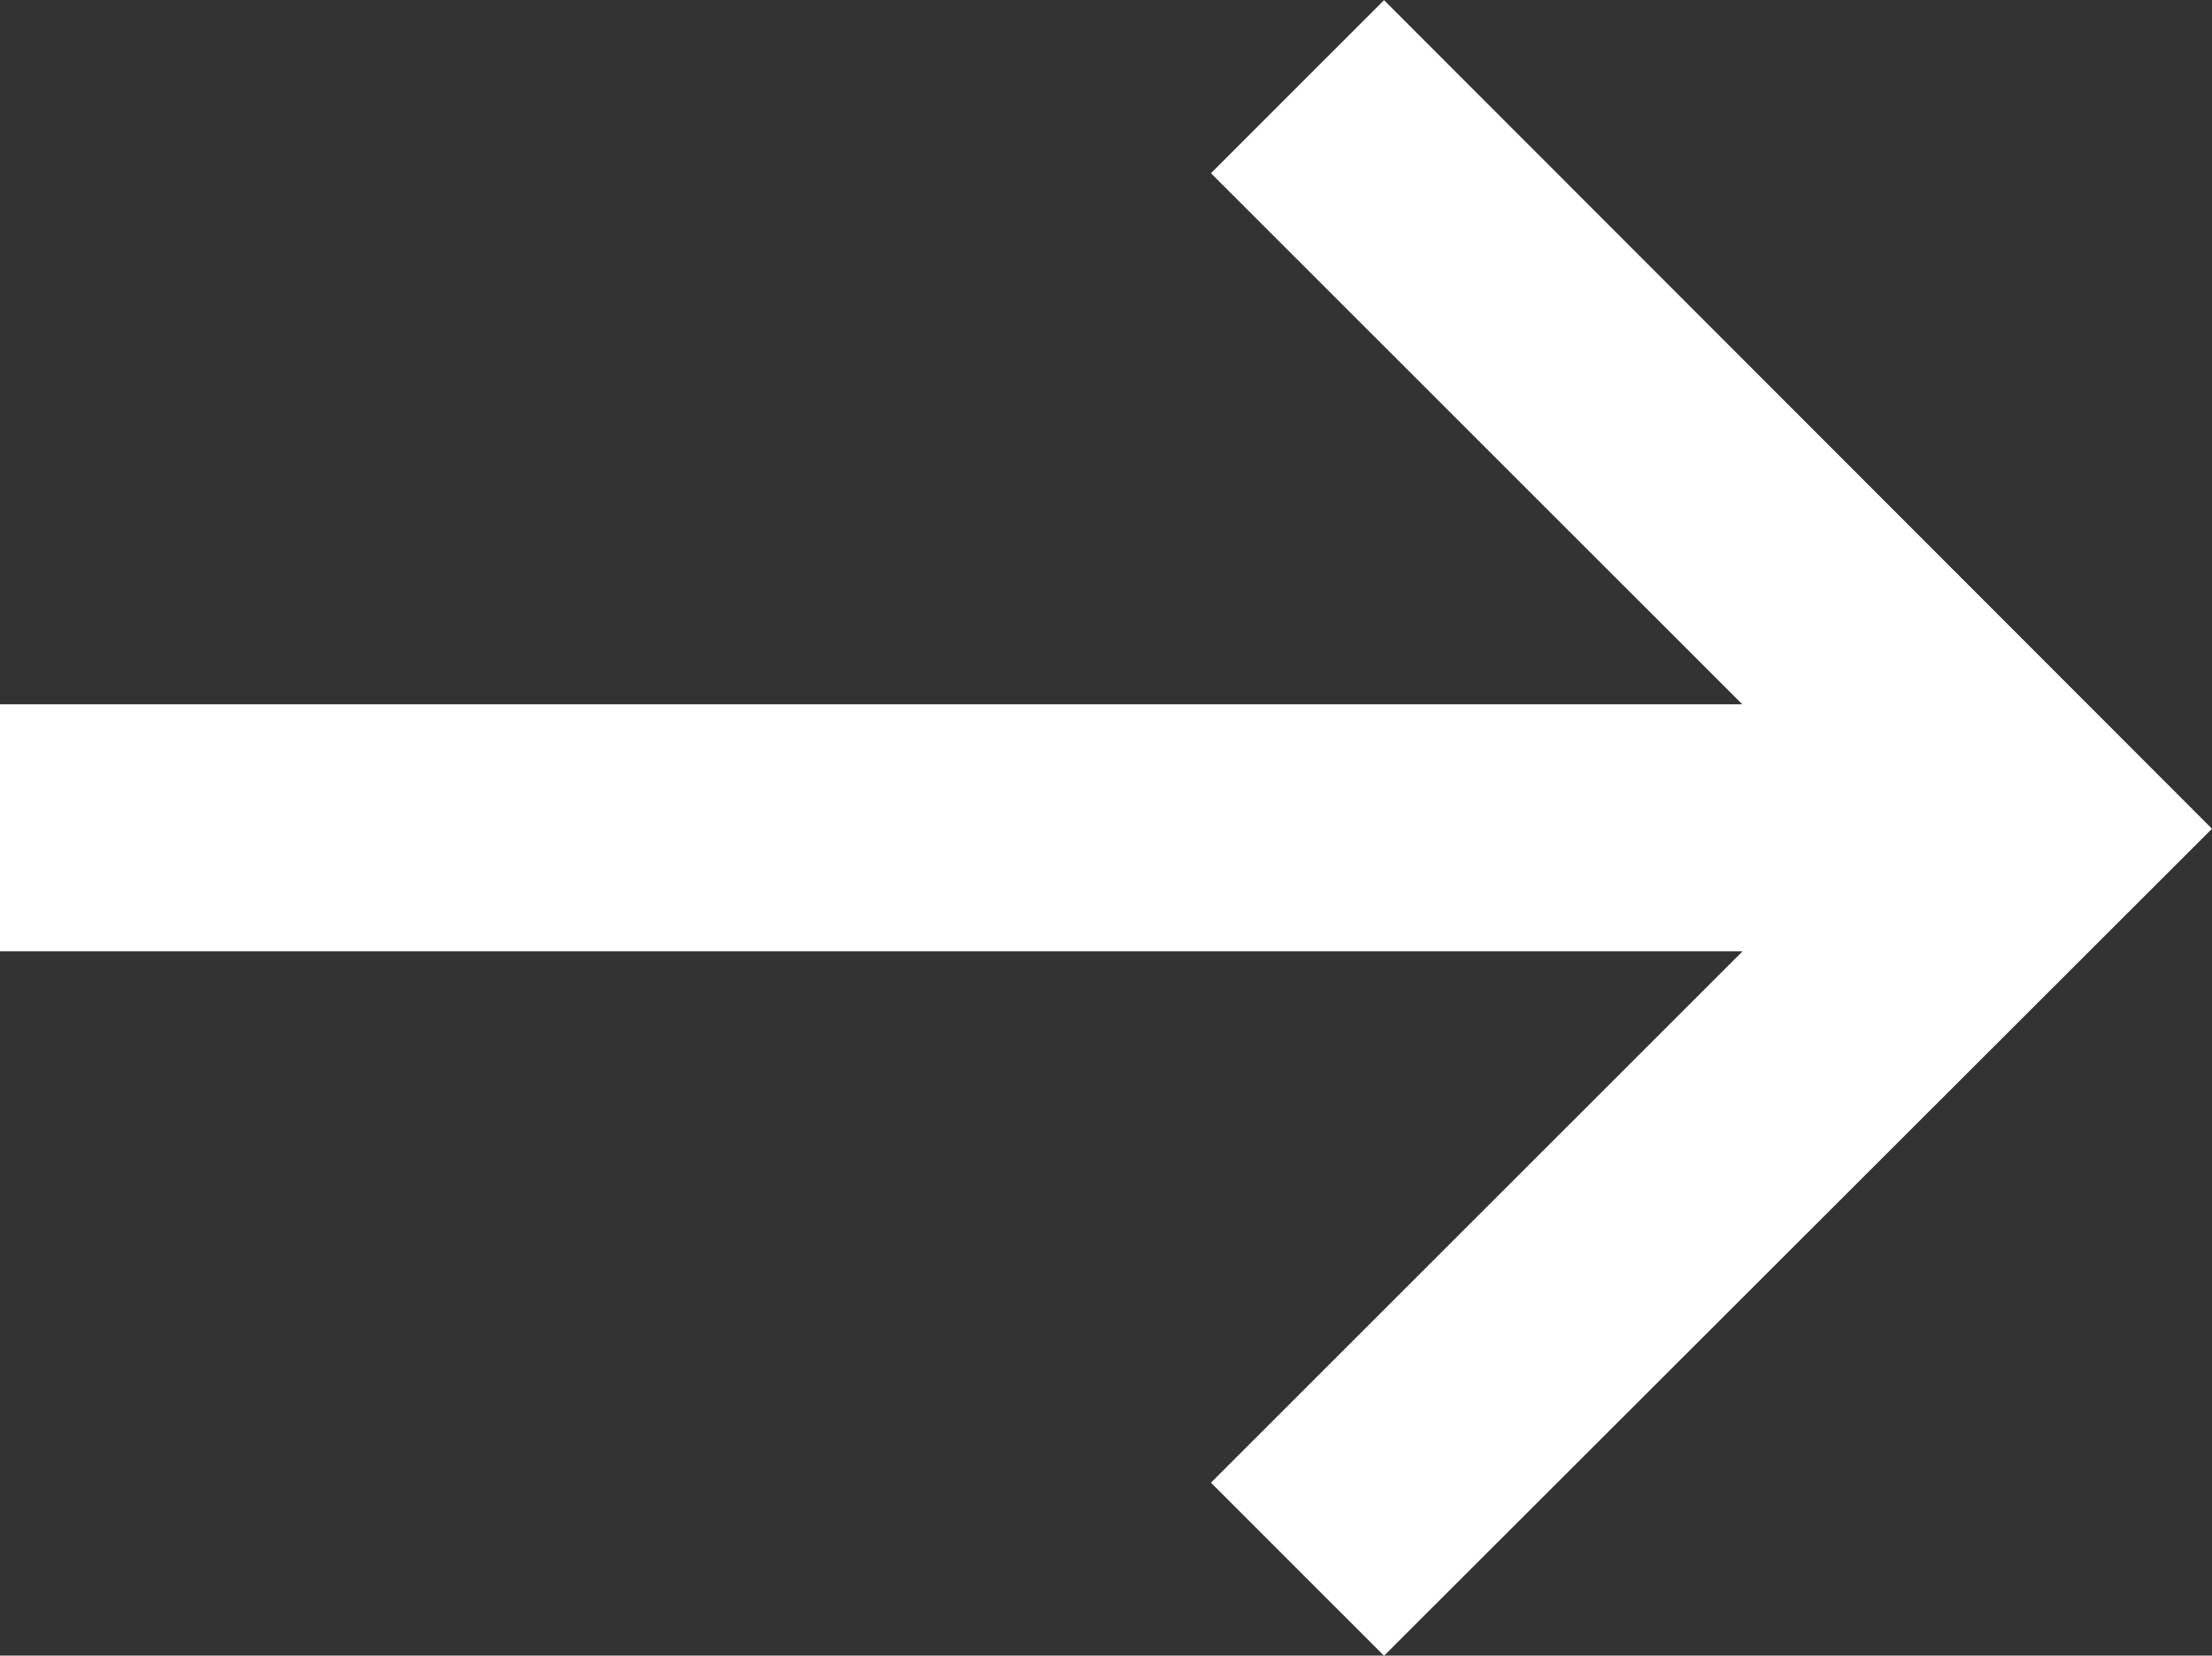
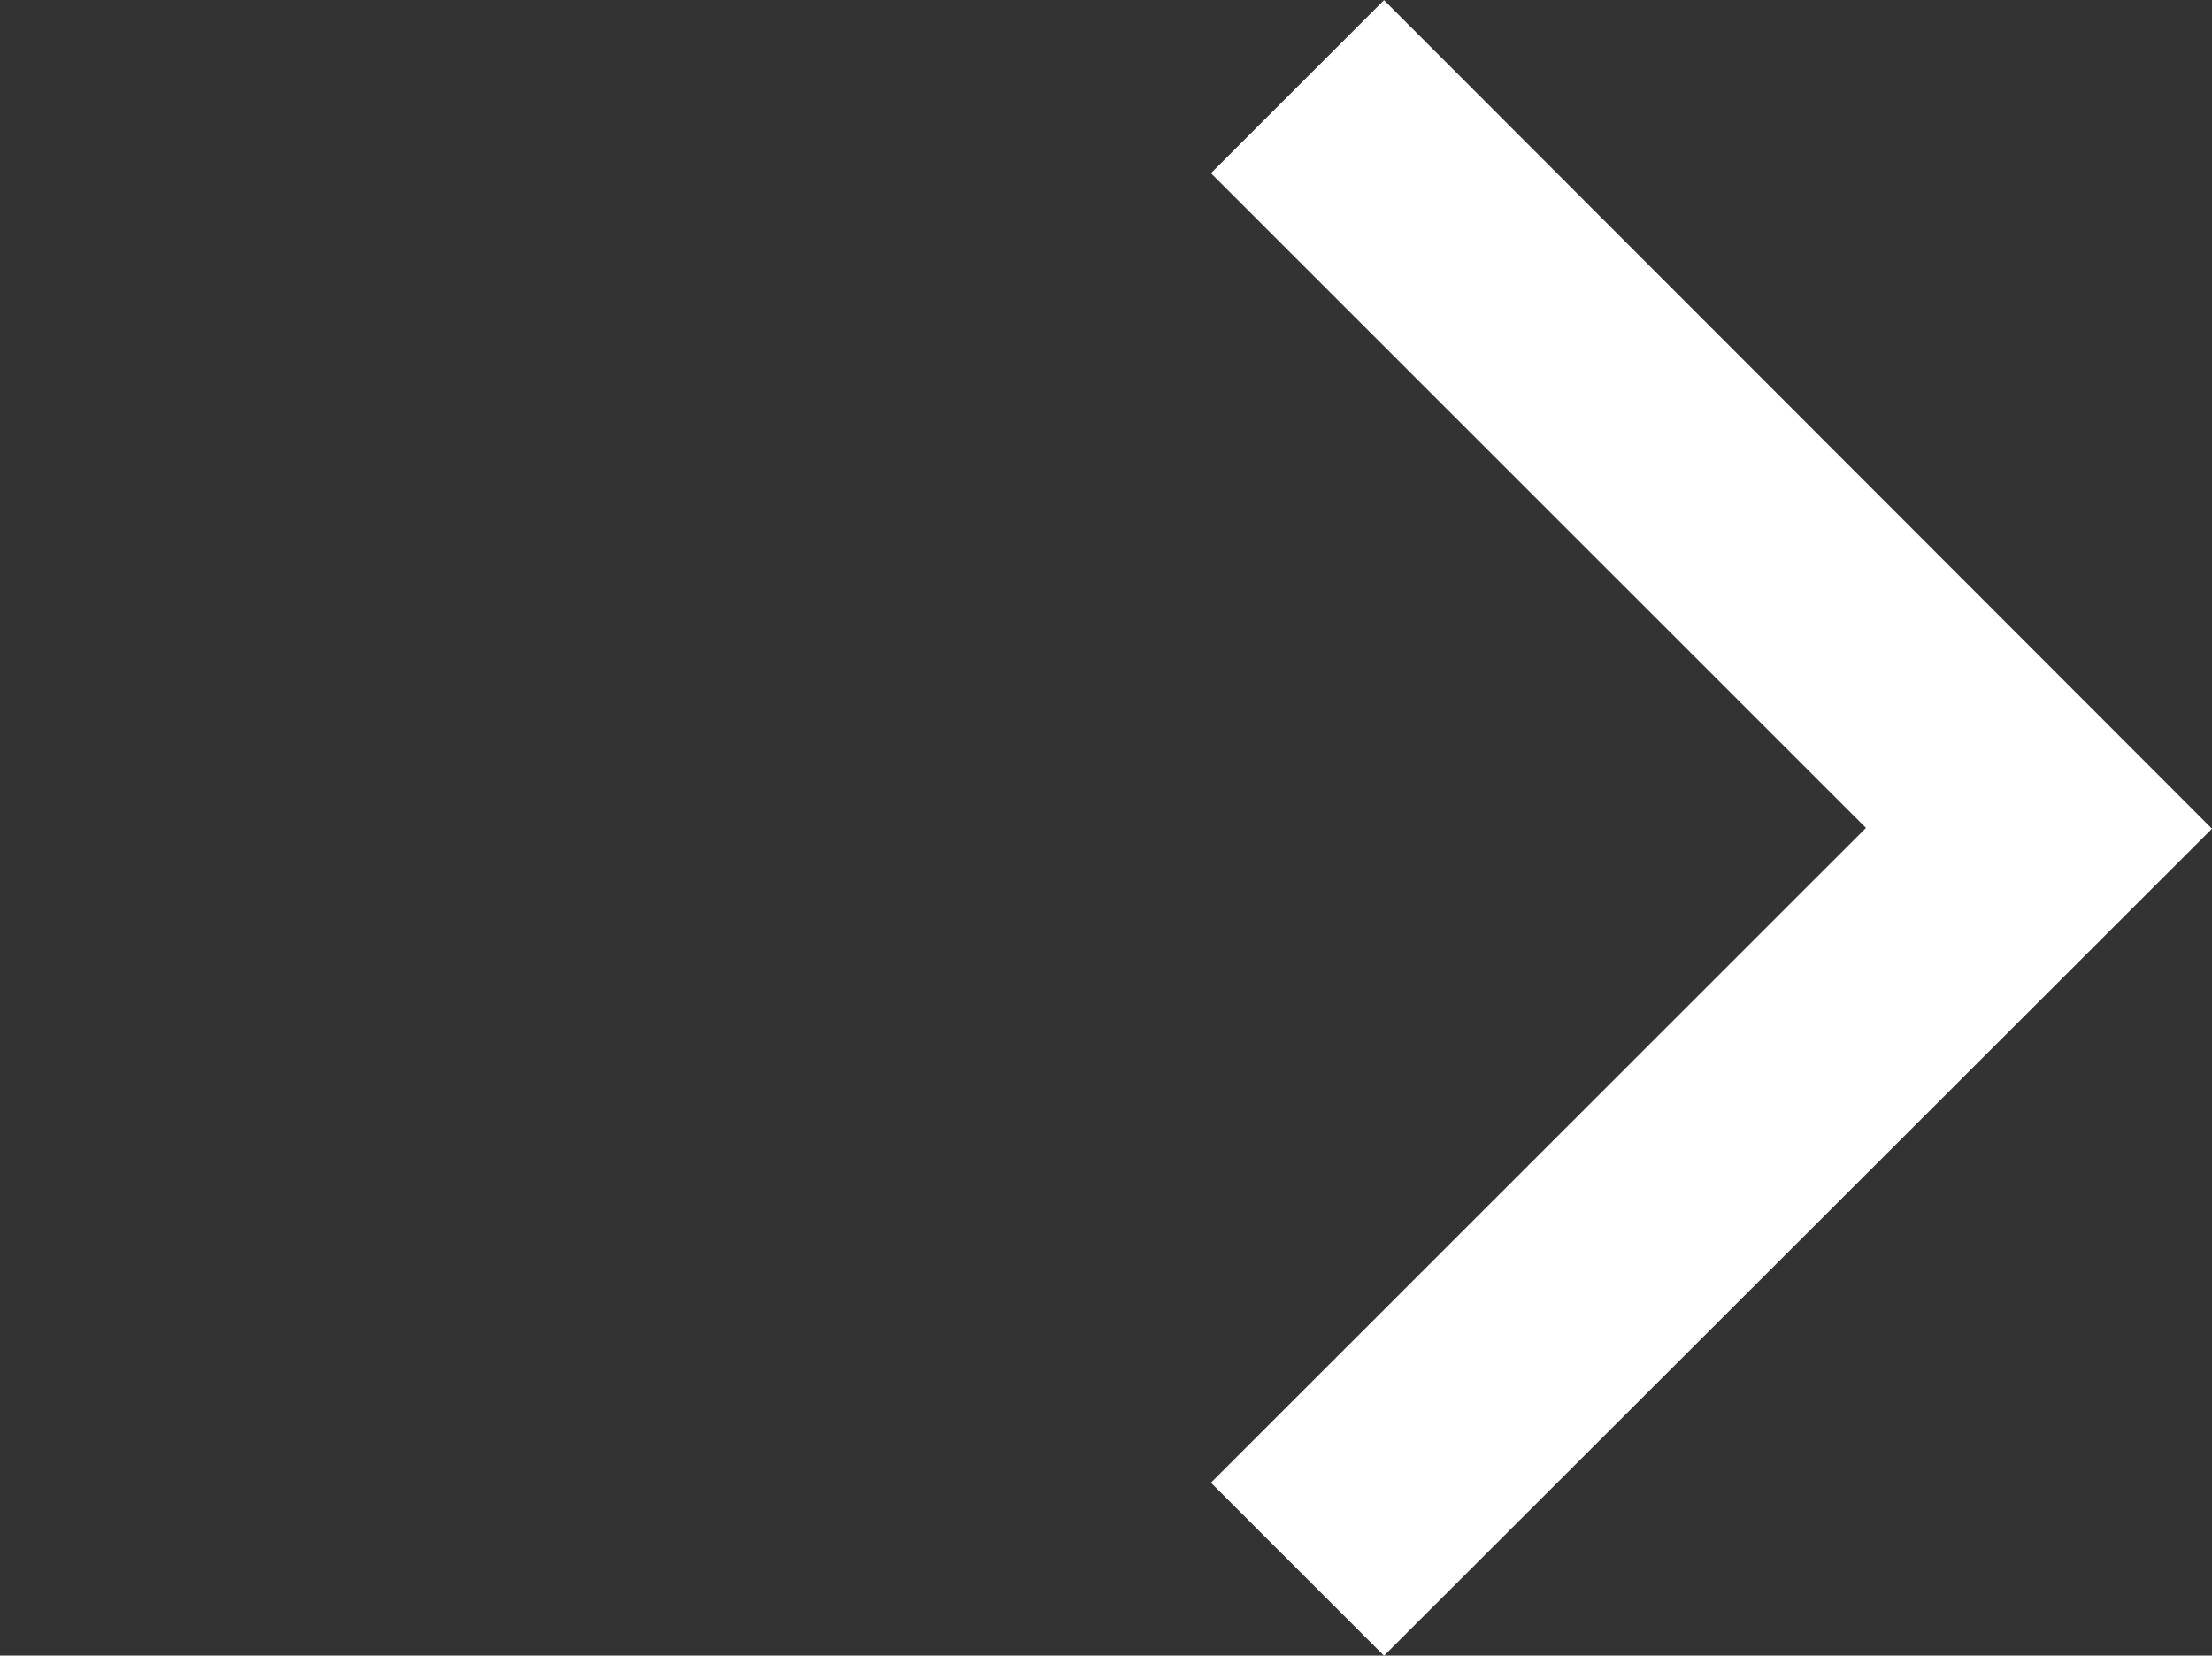
<svg xmlns="http://www.w3.org/2000/svg" id="グループ_2684" data-name="グループ 2684" width="13.879" height="10.39" viewBox="0 0 13.879 10.39">
  <rect x="0" y="0" width="13.879" height="10.39" fill="#333333" stroke="none" />
-   <path id="パス_1233" data-name="パス 1233" d="M12.5-52.618H24.518v-1.55H12.5Z" transform="translate(-12.5 58.588)" fill="#fff" />
  <path id="パス_1234" data-name="パス 1234" d="M54.418-67.527l-1.086-1.086,4.11-4.109-4.11-4.109,1.086-1.086,5.195,5.2Z" transform="translate(-45.734 77.918)" fill="#fff" />
</svg>